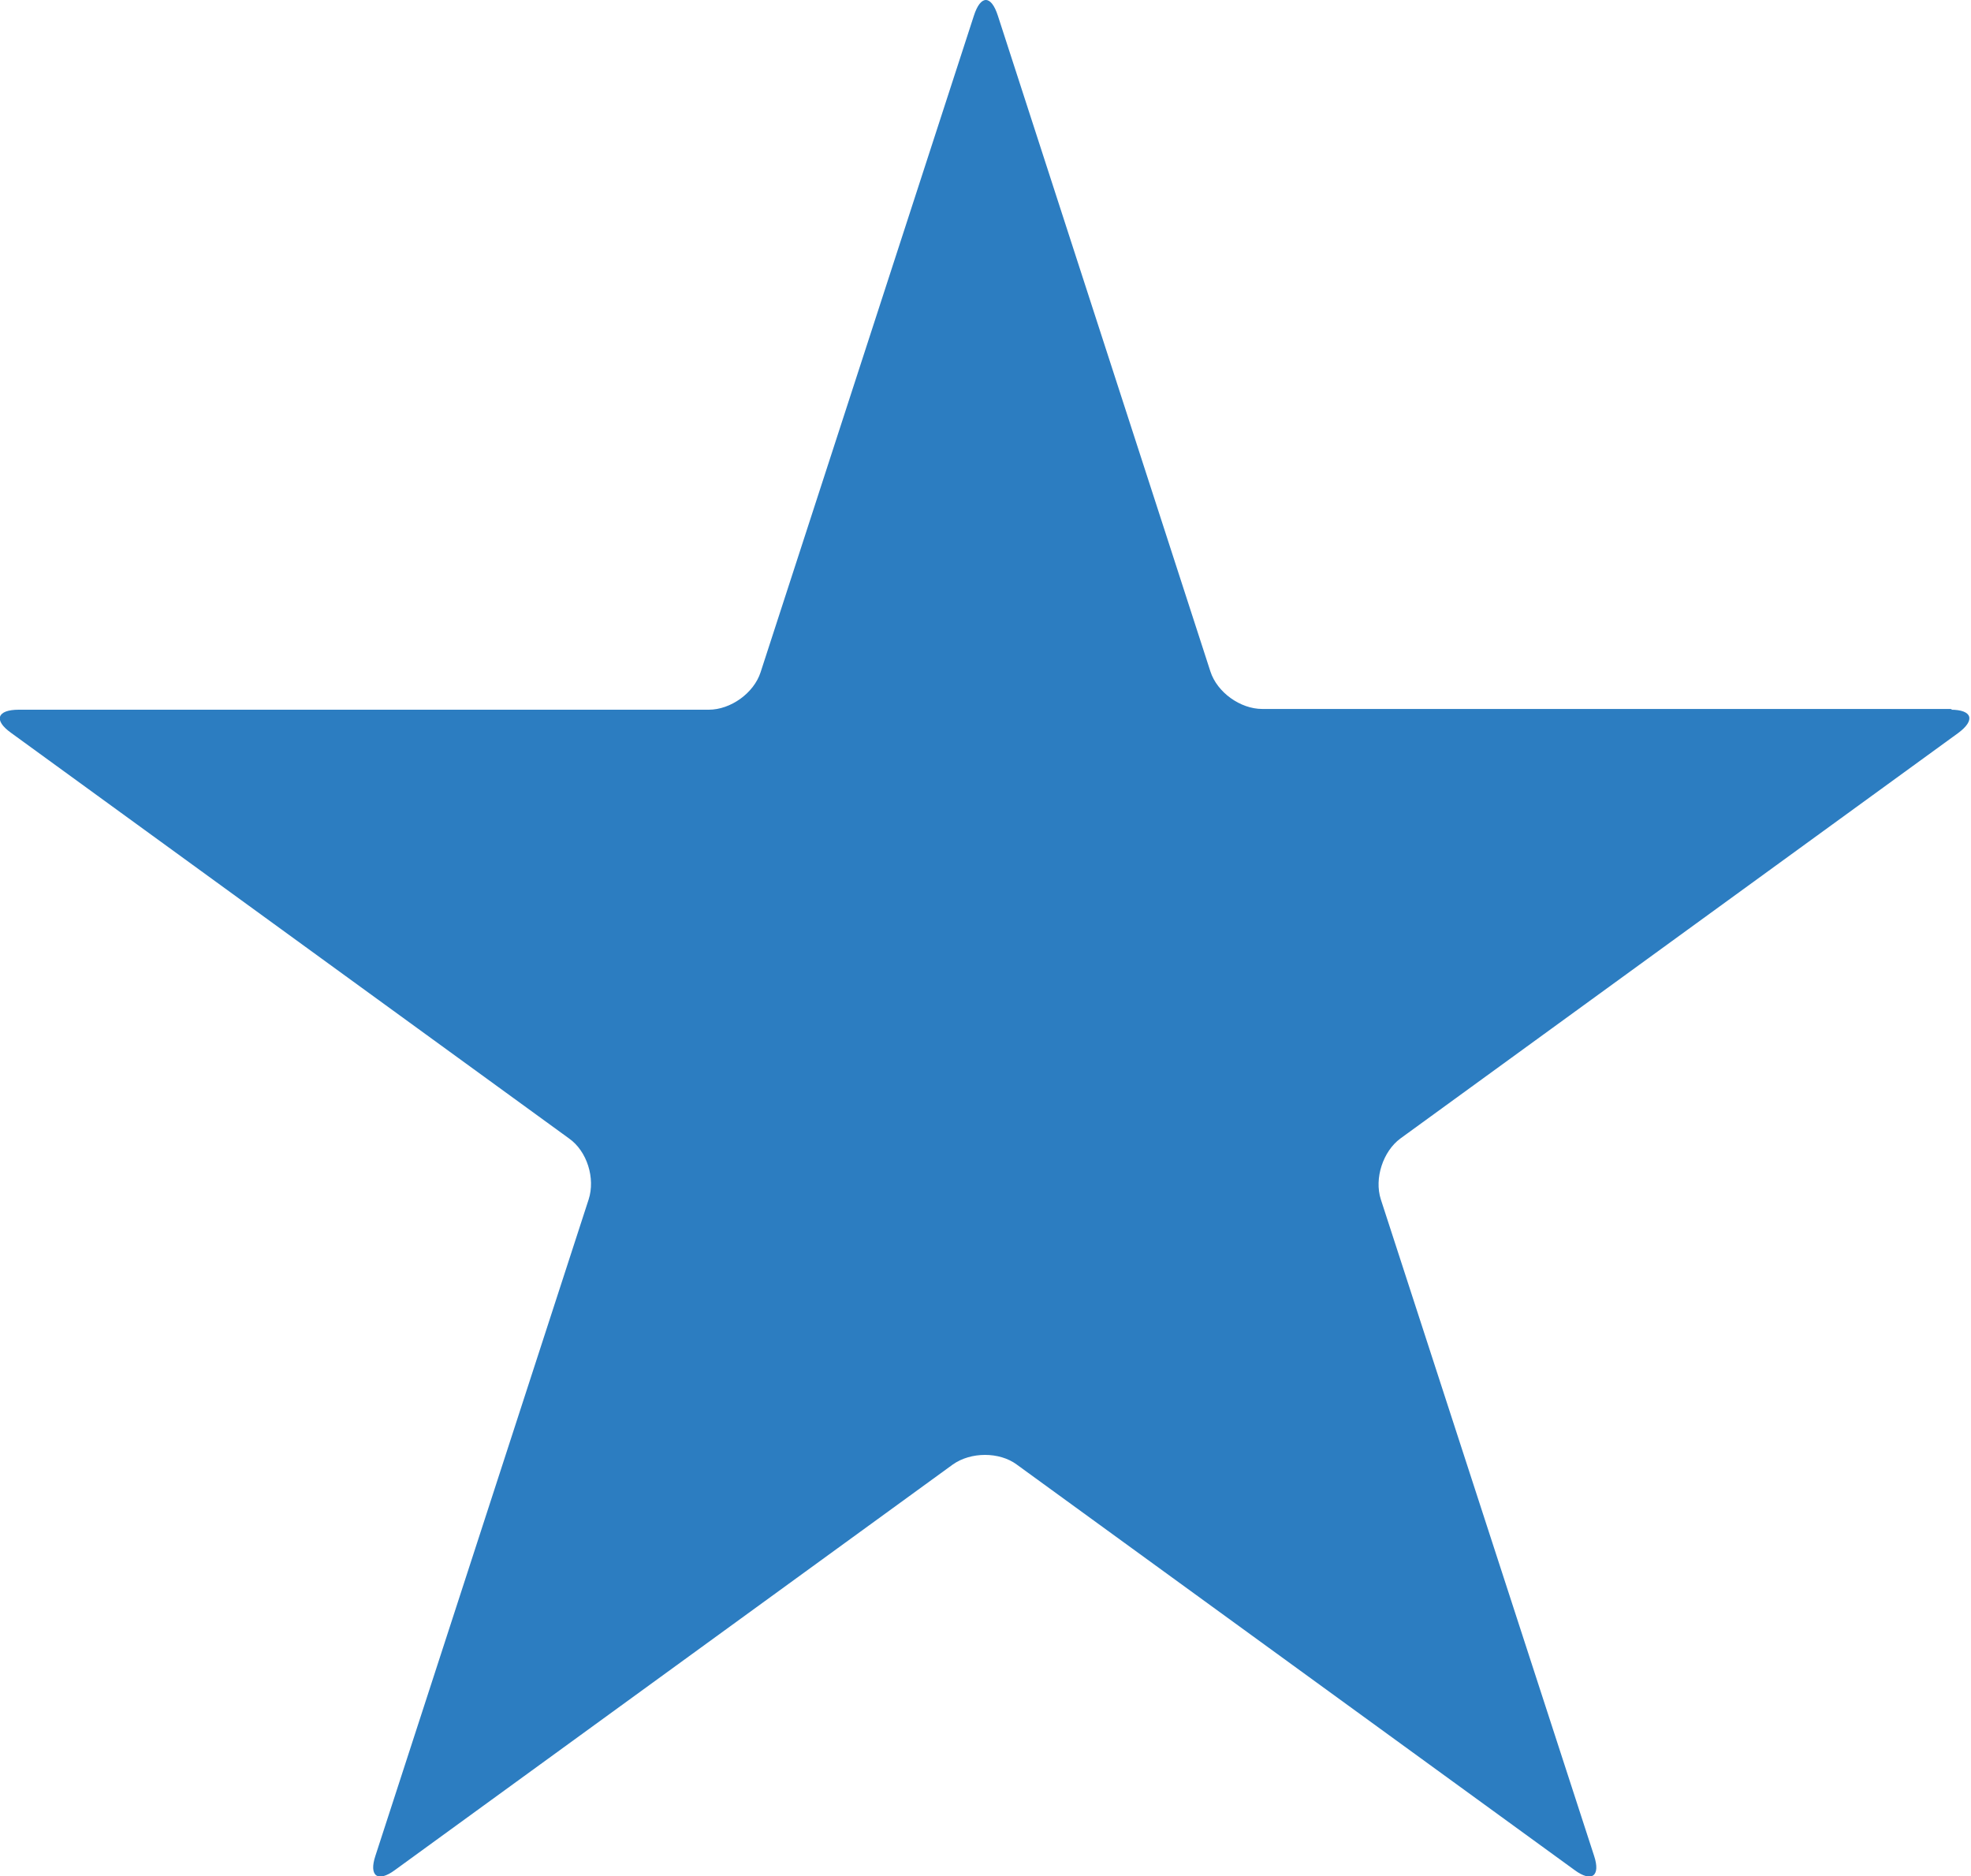
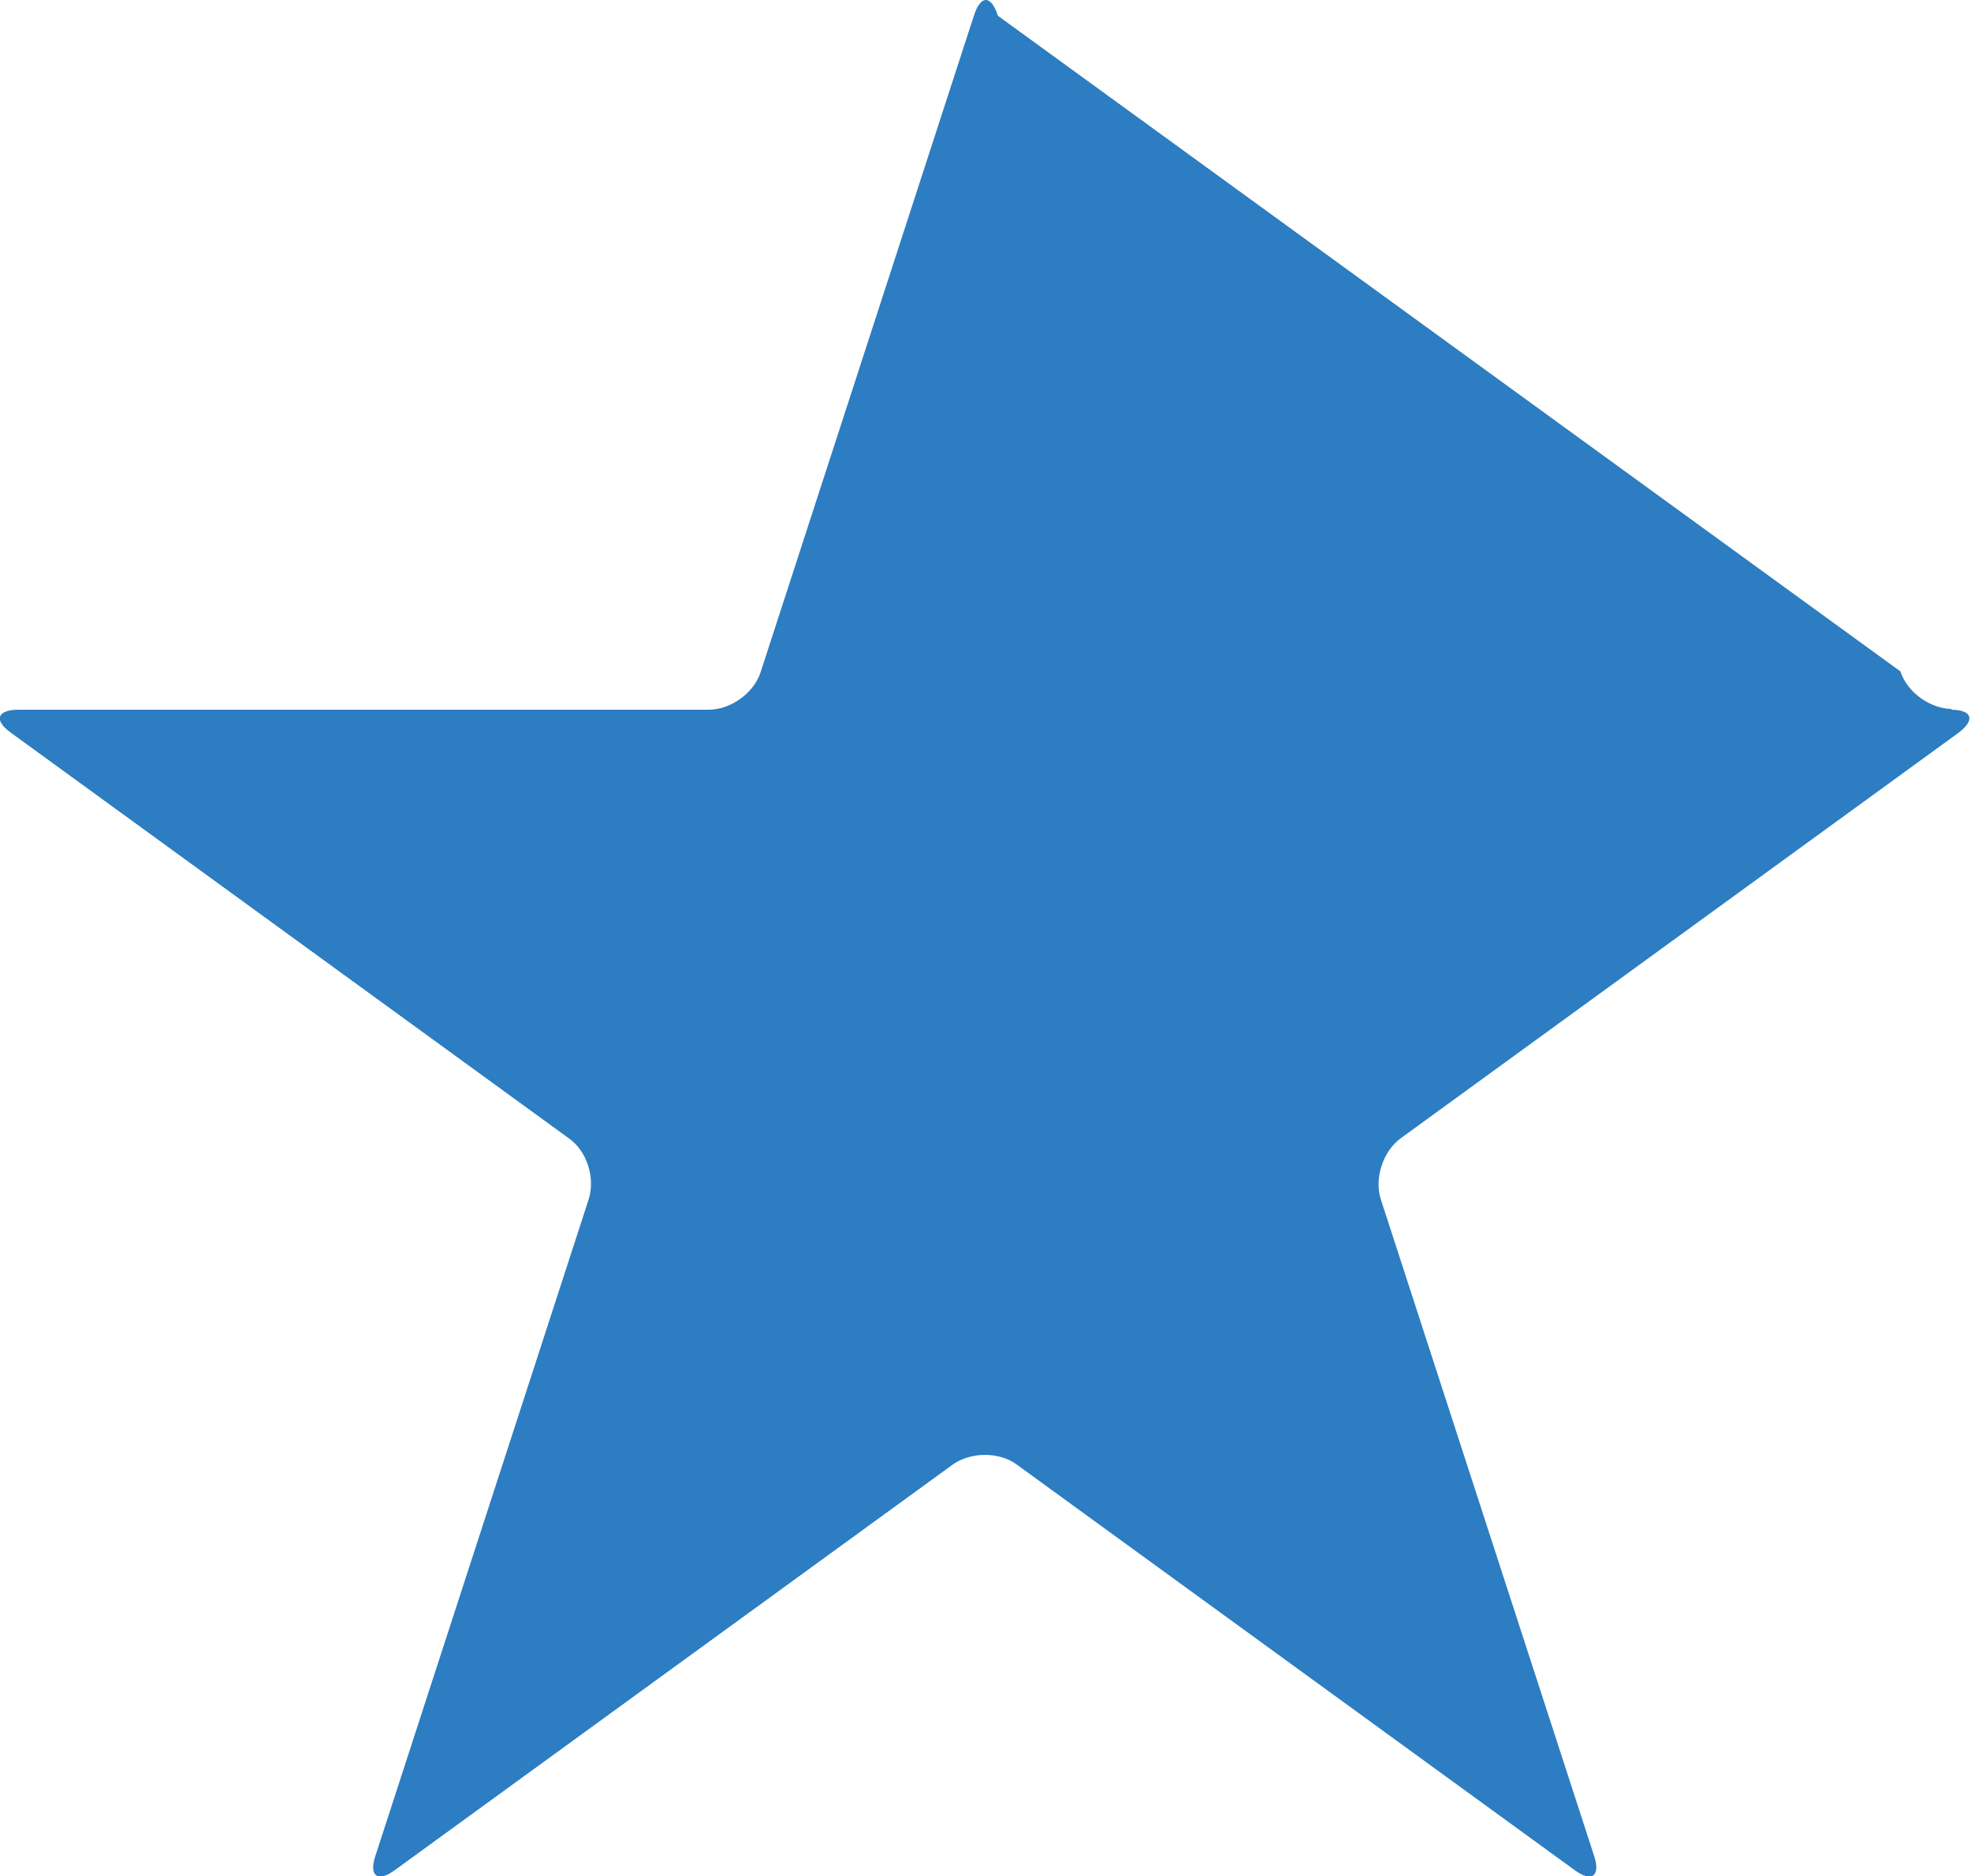
<svg xmlns="http://www.w3.org/2000/svg" id="Layer_1" data-name="Layer 1" viewBox="0 0 26.25 24.98">
  <defs>
    <style>
      .cls-1 {
        fill: #2c7dc1;
      }
    </style>
  </defs>
-   <path class="cls-1" d="M26,9.44h-9.19c-.29,0-.6-.22-.69-.5L13.29.21c-.09-.28-.23-.28-.32,0l-2.84,8.74c-.09.28-.4.5-.69.5H.25c-.29,0-.34.14-.1.31l7.43,5.4c.24.17.35.53.26.81l-2.84,8.74c-.09.27.03.36.26.19l7.43-5.4c.24-.17.62-.17.85,0l7.43,5.4c.23.17.35.08.26-.19l-2.84-8.74c-.09-.28.03-.64.26-.81l7.43-5.4c.23-.17.19-.31-.1-.31Z" />
+   <path class="cls-1" d="M26,9.44c-.29,0-.6-.22-.69-.5L13.29.21c-.09-.28-.23-.28-.32,0l-2.84,8.74c-.09.28-.4.5-.69.5H.25c-.29,0-.34.14-.1.31l7.43,5.4c.24.17.35.53.26.81l-2.84,8.74c-.09.27.03.36.26.19l7.43-5.4c.24-.17.62-.17.85,0l7.43,5.4c.23.17.35.08.26-.19l-2.84-8.74c-.09-.28.03-.64.26-.81l7.43-5.4c.23-.17.19-.31-.1-.31Z" />
</svg>